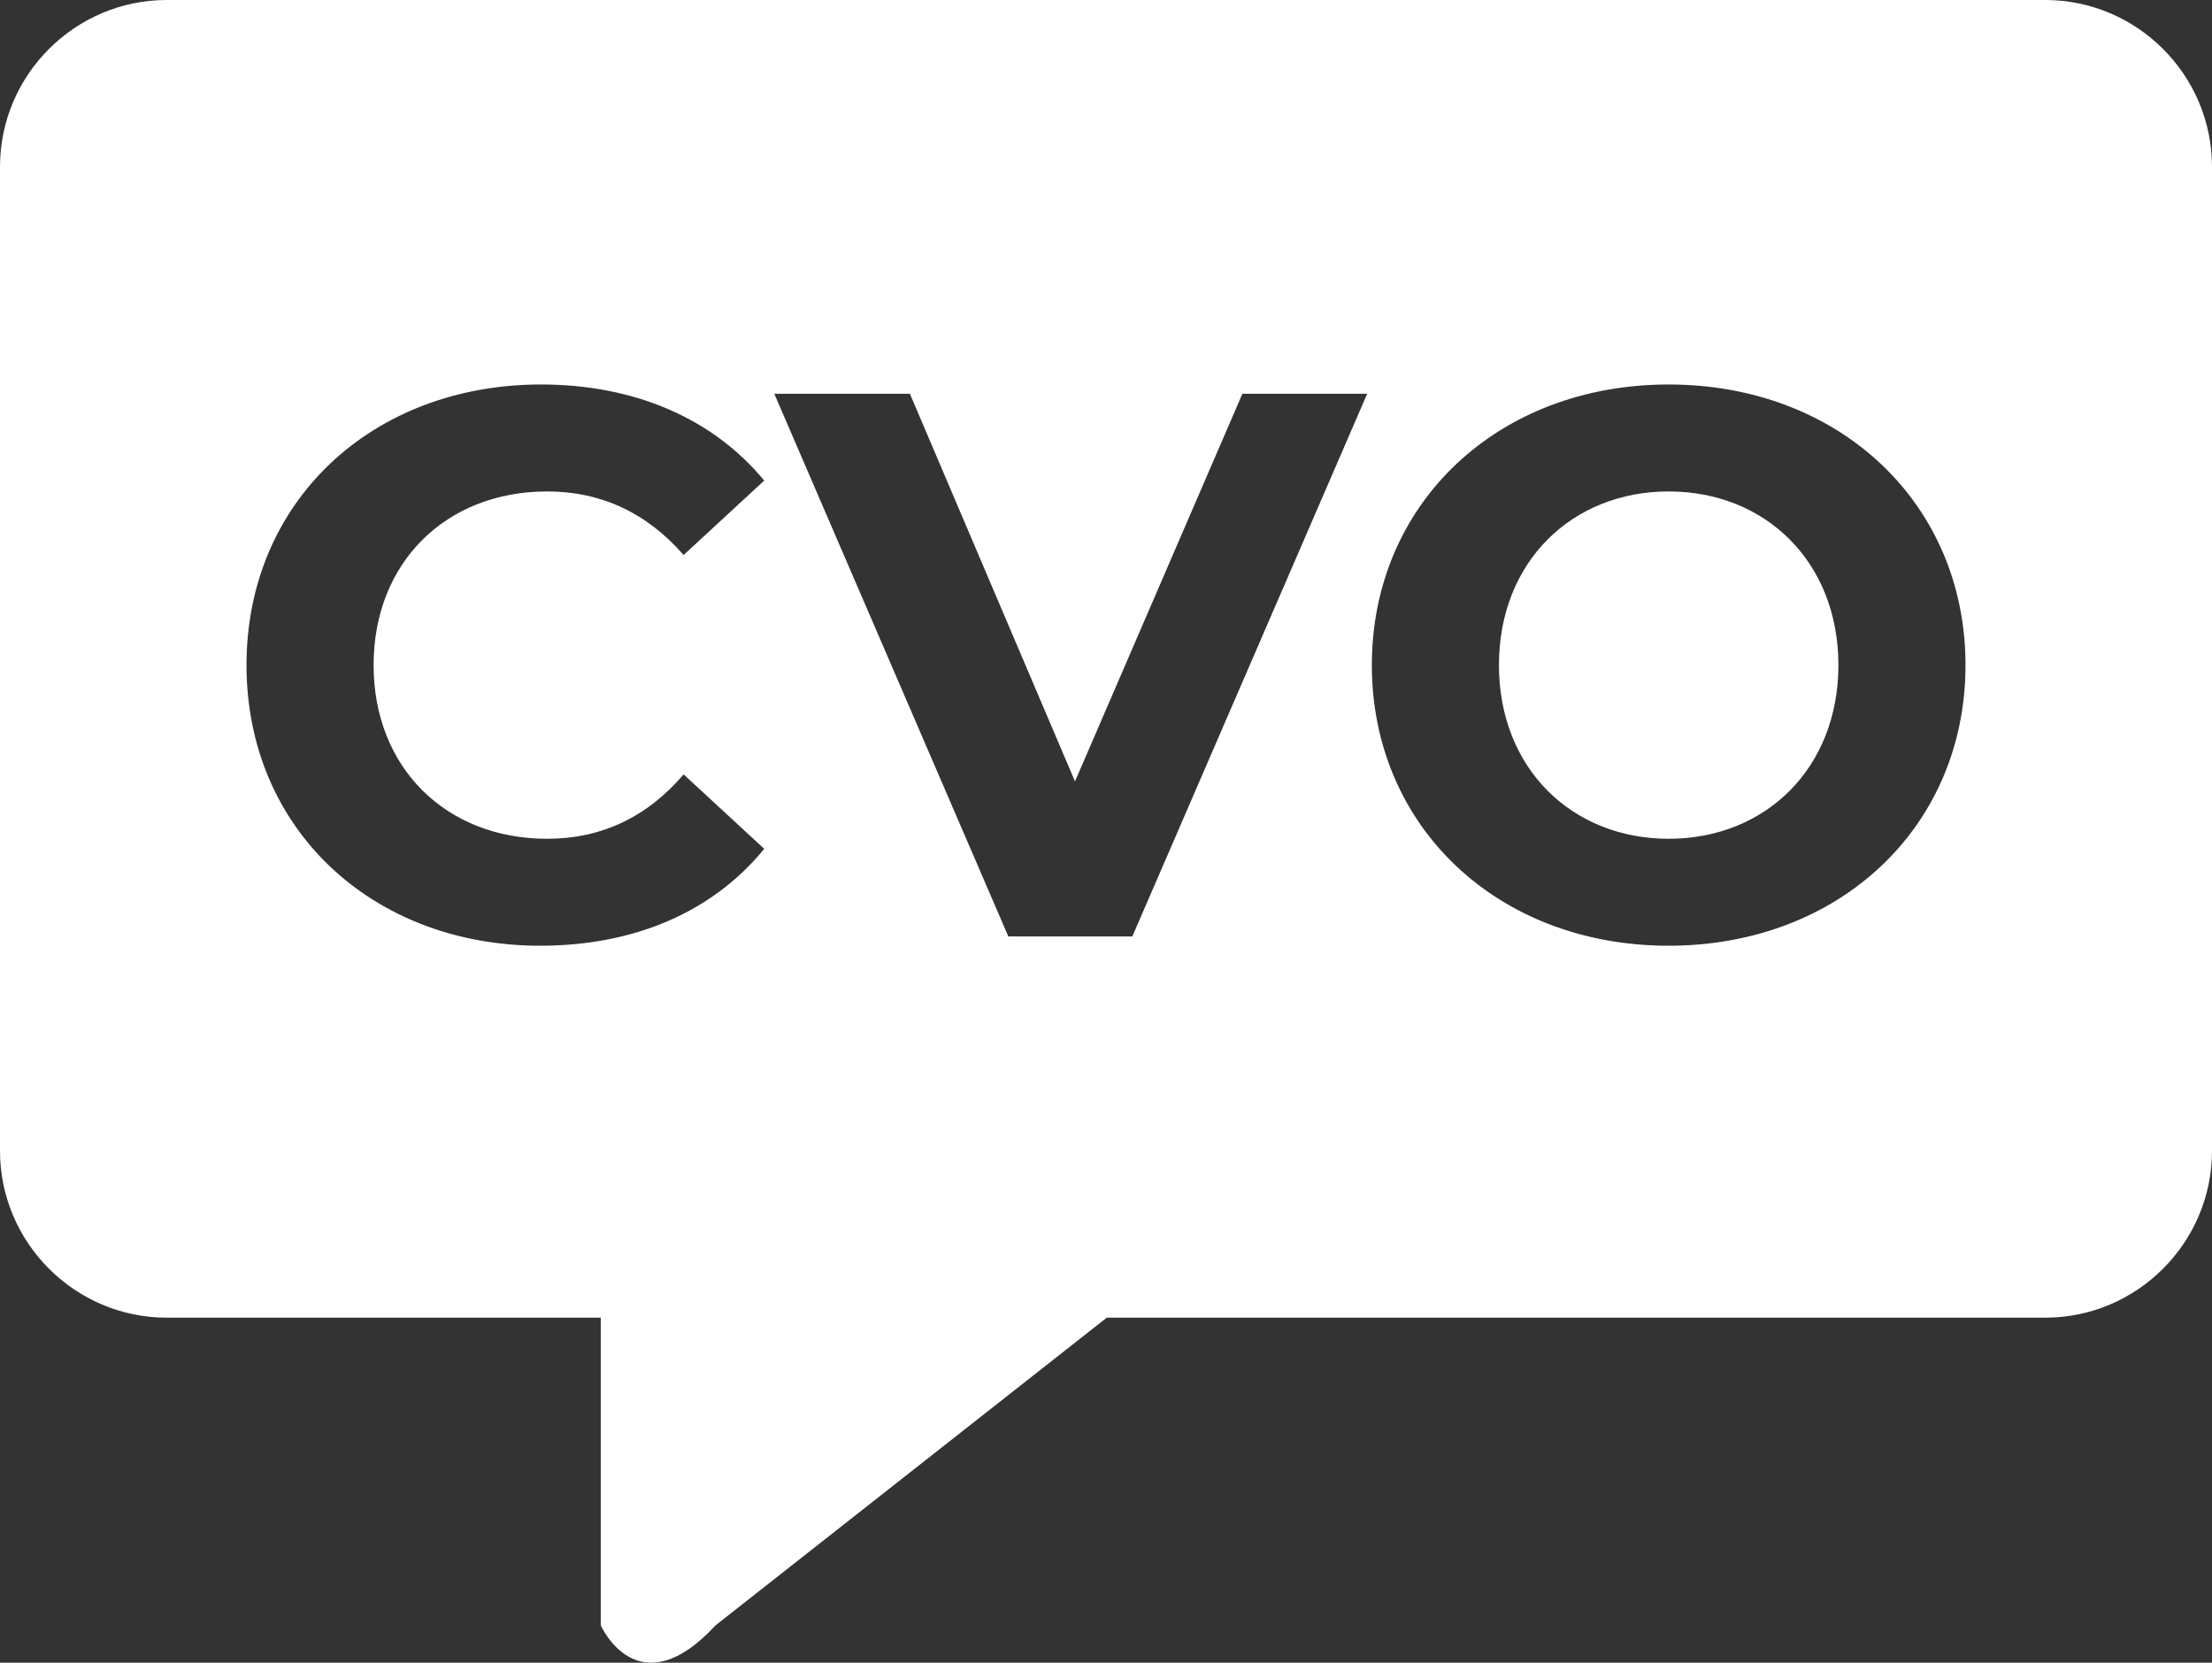
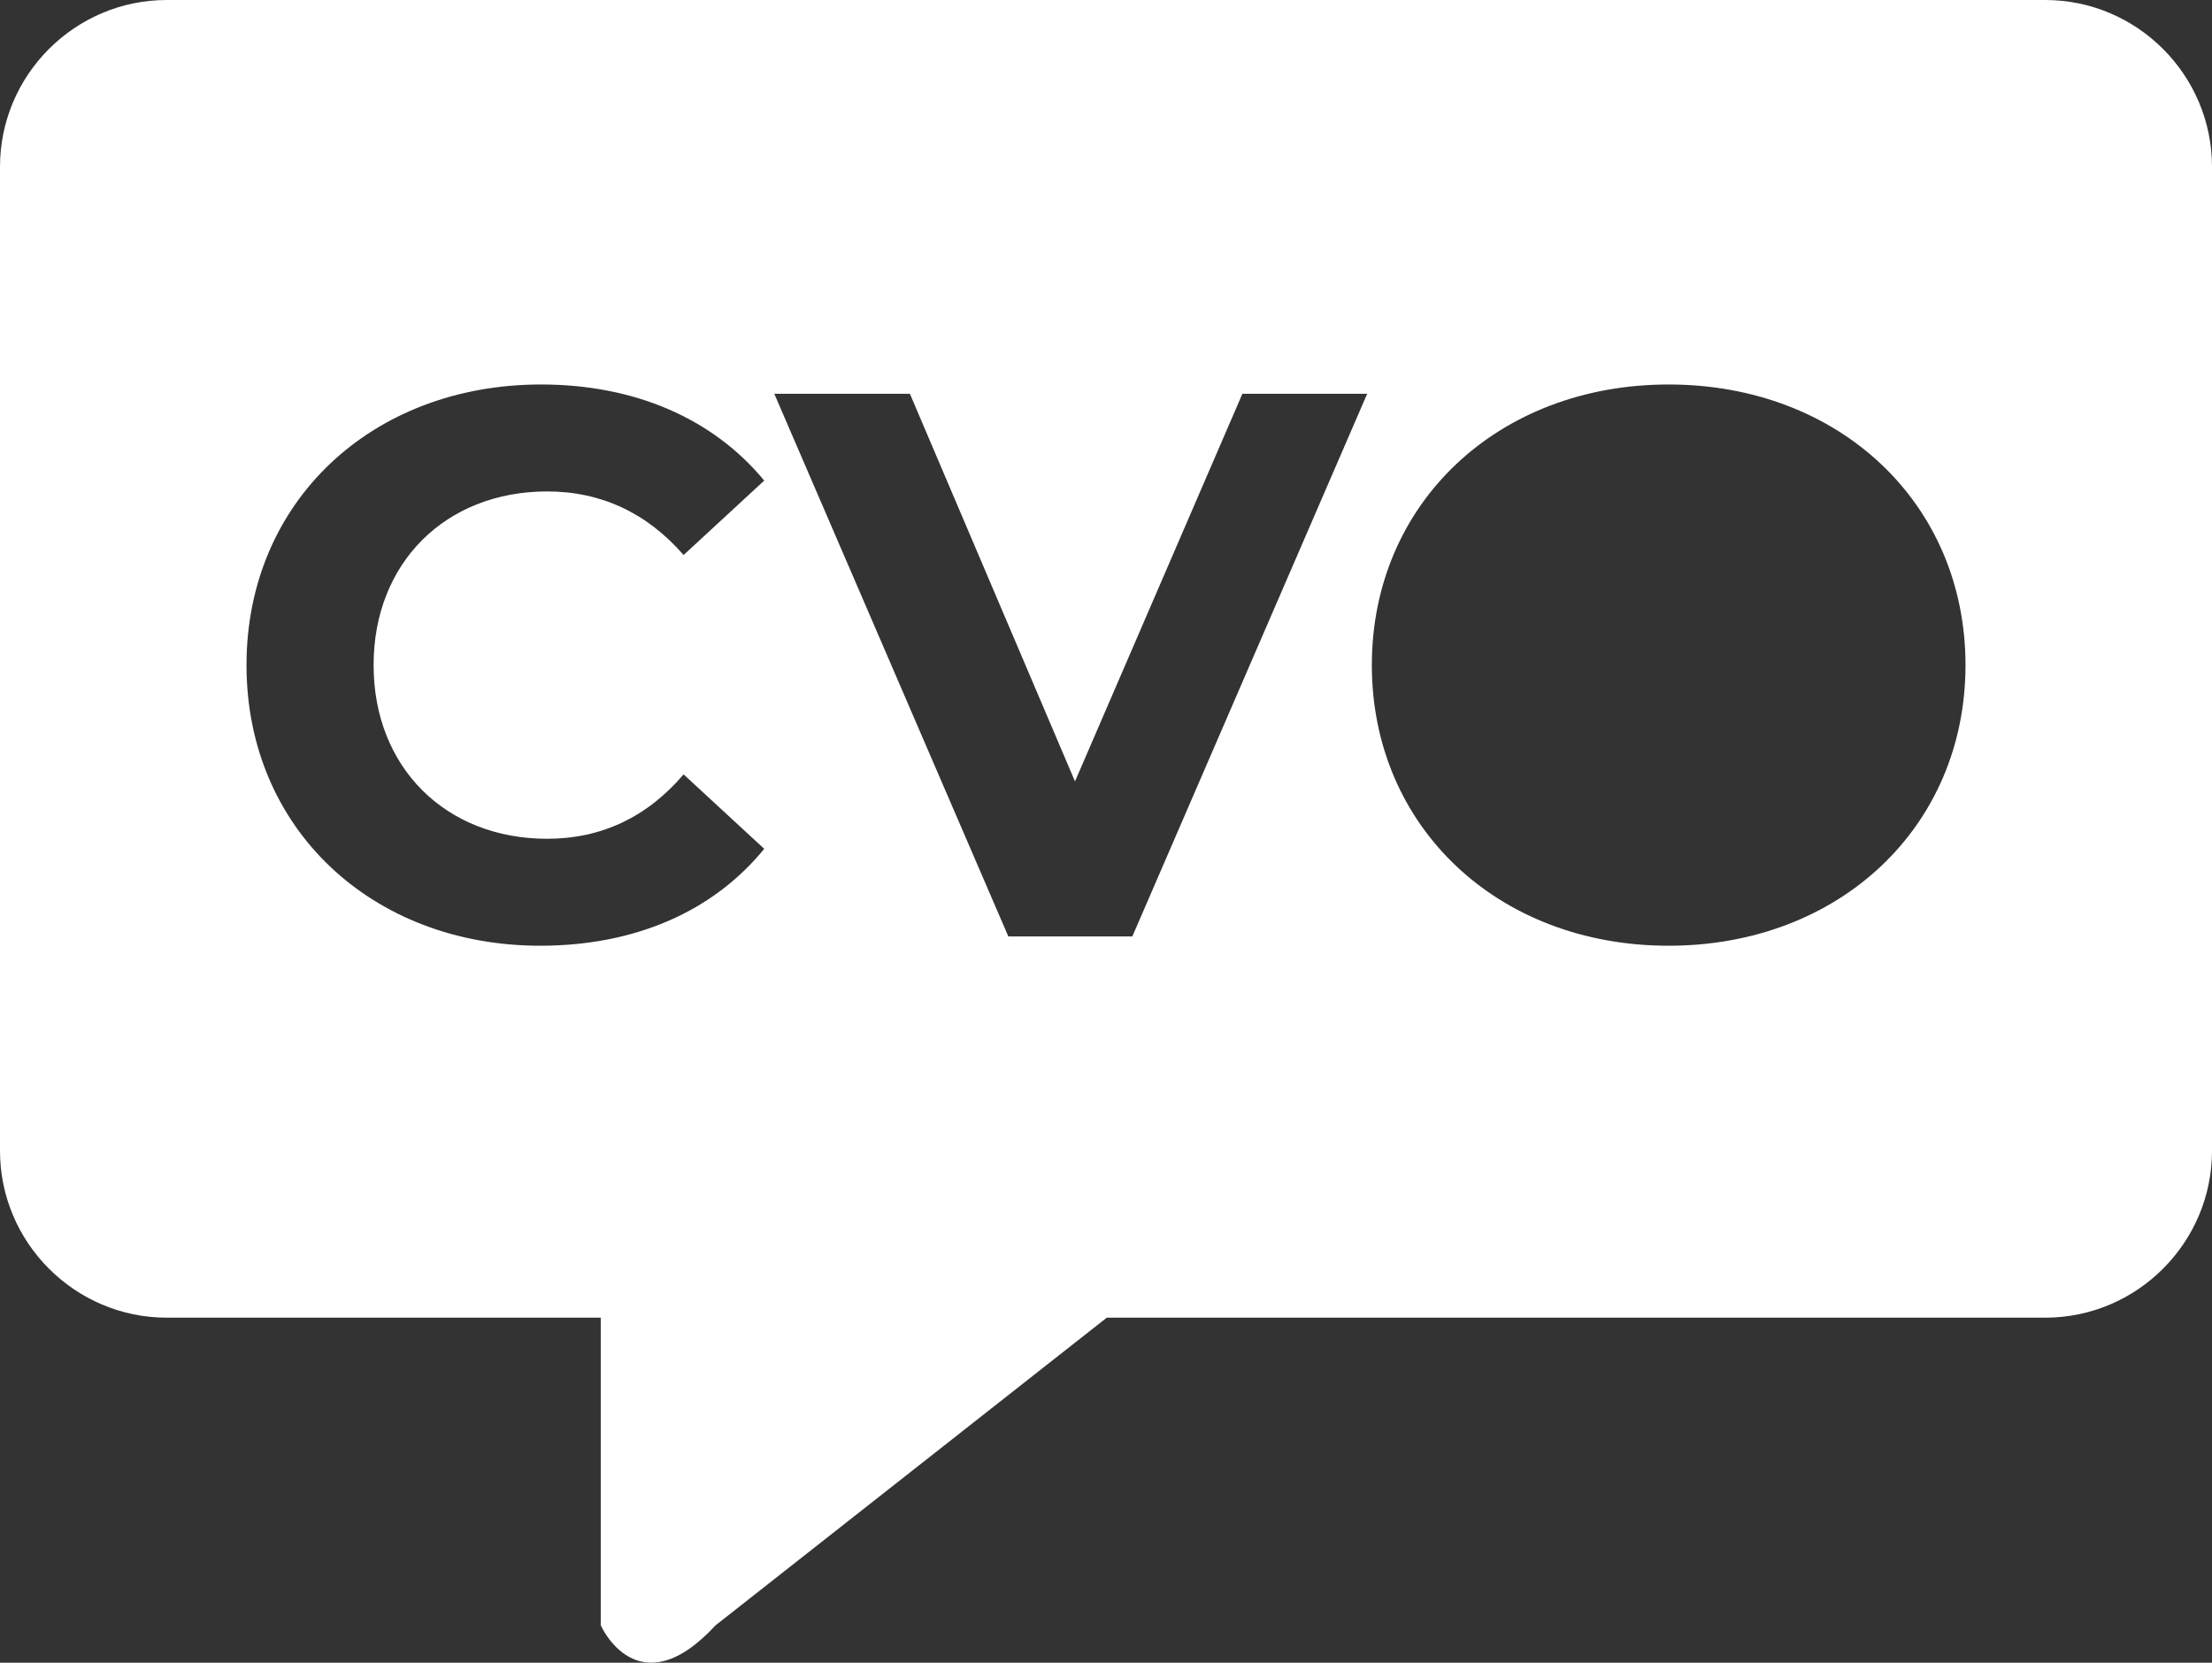
<svg xmlns="http://www.w3.org/2000/svg" id="Layer_1" viewBox="0 0 574.67 431.85" style="enable-background:new 0 0 574.67 431.85;">
  <rect x="0" y="0" width="574.67" height="431.85" fill="#333333" stroke="none" />
  <style>.st0{fill:#FFFFFF;}</style>
  <g>
    <g>
      <g>
        <g id="Layer_2_00000003809469506852555350000007305883455927701939_">
          <path class="st0" d="M531.35.0H43.32C19.48.0.0 19.47.0 43.32V298.9c0 23.85 19.48 43.33 43.32 43.33h112.75v79.9s9.62 21.85 29.84.0l101.63-79.9h243.81c23.84.0 43.32-19.48 43.32-43.33V43.32C574.67 19.47 555.19.0 531.35.0zM142.16 217.85c14.1.0 25.97-5.64 35.44-16.72l20.94 19.33c-13.29 16.31-33.62 25.17-58.19 25.17-43.69.0-76.31-30.4-76.31-72.89.0-42.48 32.62-72.88 76.51-72.88 24.37.0 44.7 8.86 57.99 24.96l-20.94 19.33c-9.47-10.87-21.34-16.51-35.44-16.51-26.37.0-45.1 18.53-45.1 45.1C97.06 199.32 115.79 217.85 142.16 217.85zm152.02 25.36h-32.22l-60.8-140.94h35.23l42.89 100.68 43.49-100.68h32.42L294.18 243.21zM433.51 245.63c-44.49.0-77.11-31.01-77.11-72.89s32.62-72.88 77.11-72.88c44.3.0 77.12 30.81 77.12 72.88.0 42.09-32.82 72.89-77.12 72.89z" />
        </g>
      </g>
    </g>
    <g>
-       <path class="st0" d="M477.61 172.74c0 26.78-18.93 45.11-44.1 45.11-25.16.0-44.09-18.33-44.09-45.11.0-26.77 18.93-45.1 44.09-45.1C458.68 127.64 477.61 145.97 477.61 172.74z" />
-     </g>
+       </g>
  </g>
</svg>